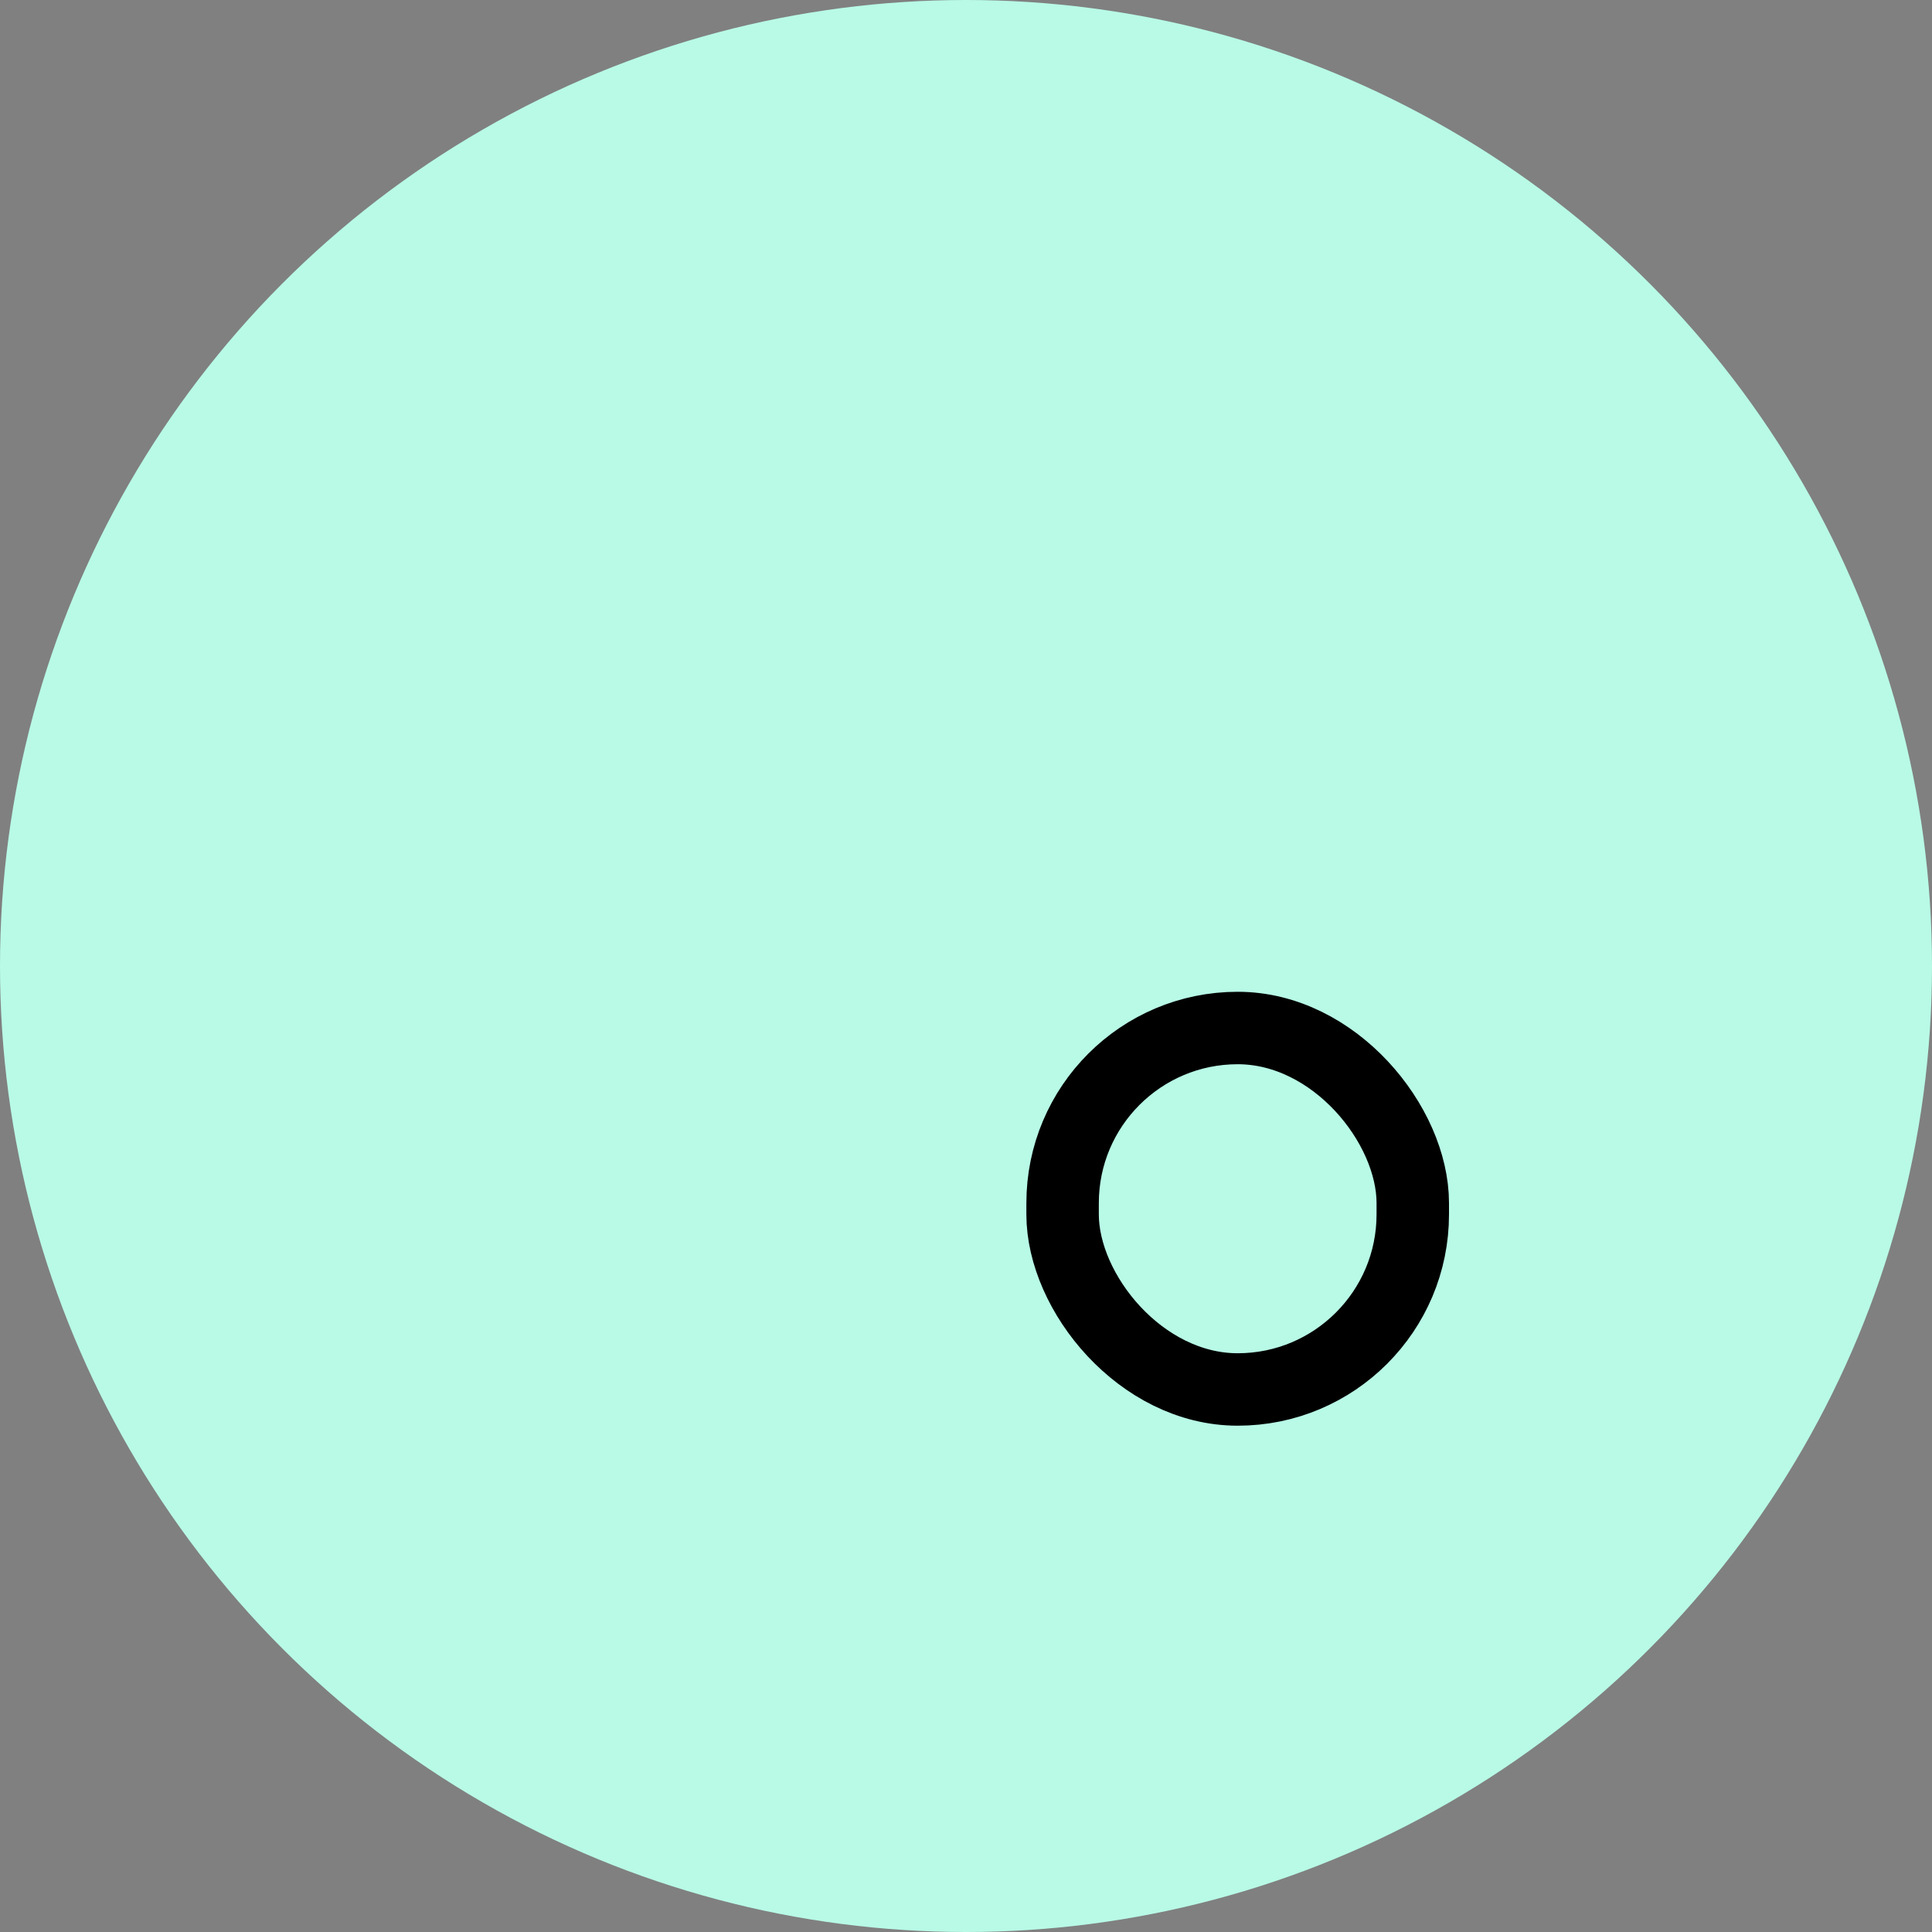
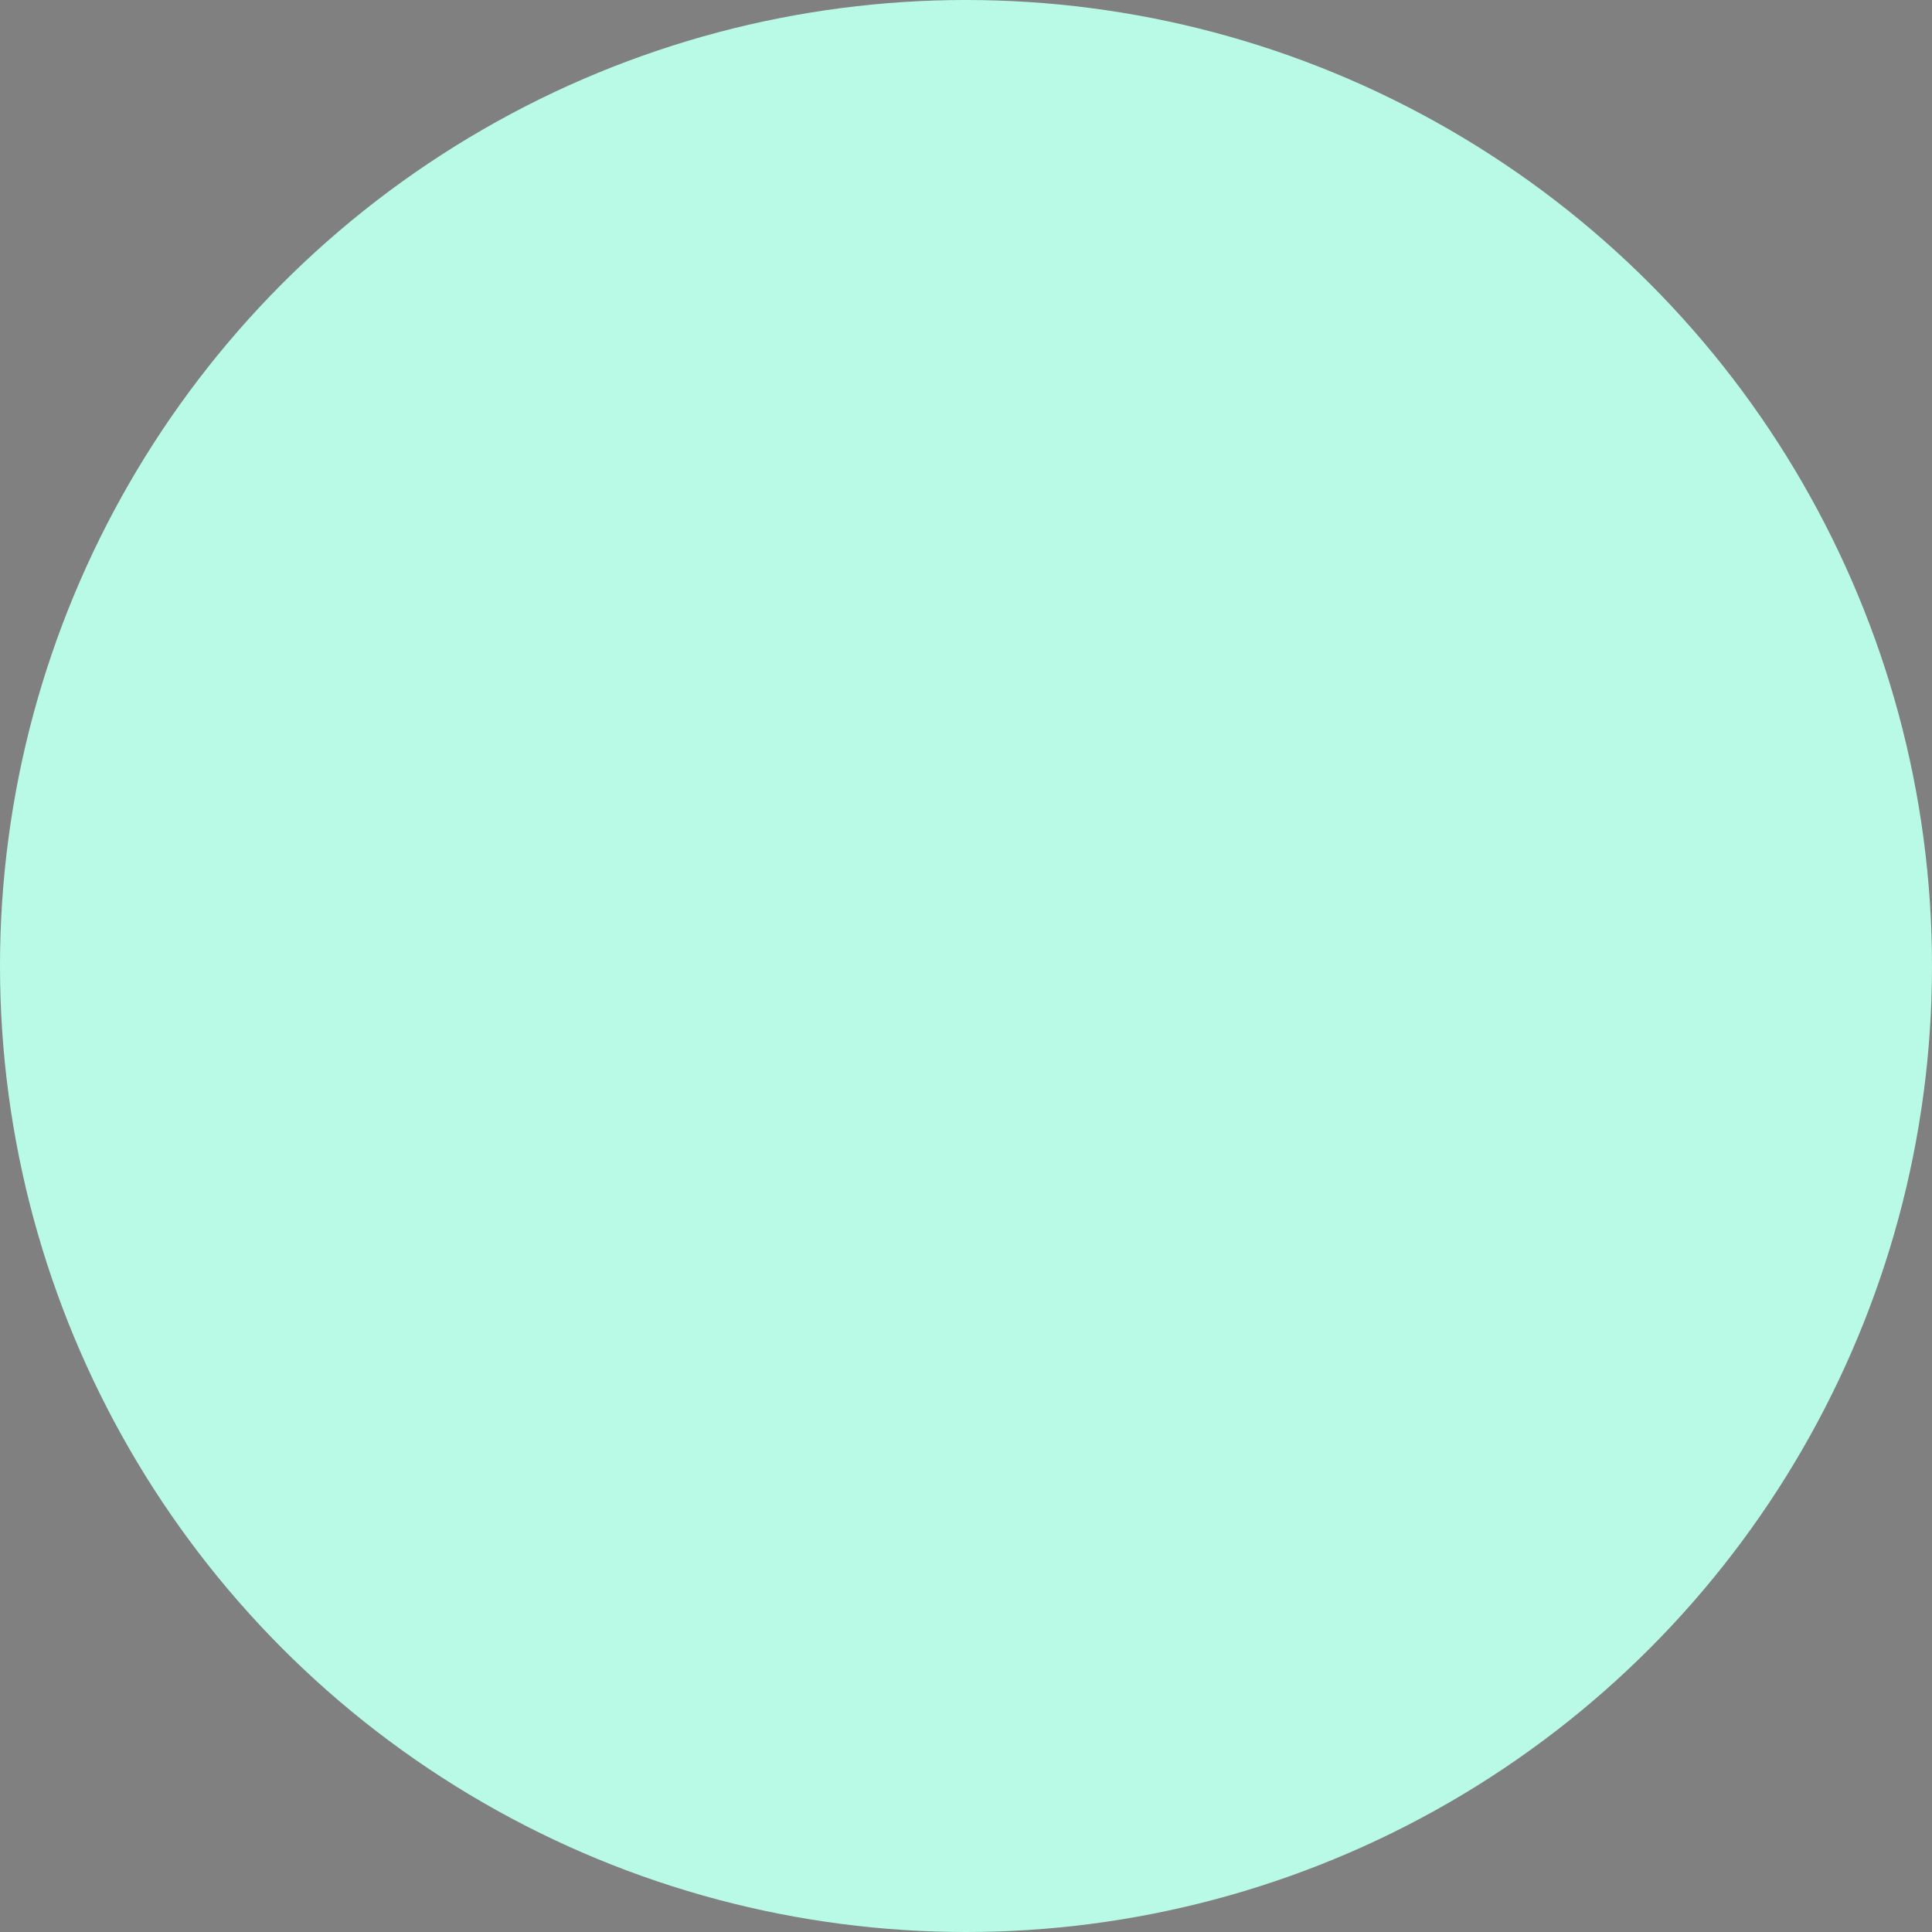
<svg xmlns="http://www.w3.org/2000/svg" width="32" height="32" viewBox="0 0 32 32" fill="none">
  <rect x="0" y="0" width="32" height="32" fill="#808080" stroke="none" />
  <circle cx="16" cy="16" r="16" fill="#B8FAE6" />
  <mask id="a" fill="#fff">
-     <rect x="8" y="8.213" width="7" height="7.187" rx="1" />
-   </mask>
-   <rect x="8" y="8.213" width="7" height="7.187" rx="1" stroke="#000" stroke-width="2.4" mask="url(#a)" />
+     </mask>
  <mask id="b" fill="#fff">
    <rect x="8" y="16.427" width="7" height="7.187" rx="1" />
  </mask>
  <rect x="8" y="16.427" width="7" height="7.187" rx="1" stroke="#000" stroke-width="2.4" mask="url(#b)" />
  <mask id="c" fill="#fff">
-     <rect x="17" y="8.213" width="7" height="7.187" rx="1" />
-   </mask>
-   <rect x="17" y="8.213" width="7" height="7.187" rx="1" stroke="#000" stroke-width="2.4" mask="url(#c)" />
-   <rect x="17.6" y="17.027" width="5.8" height="5.987" rx="2.9" stroke="#000" stroke-width="1.2" />
+     </mask>
</svg>